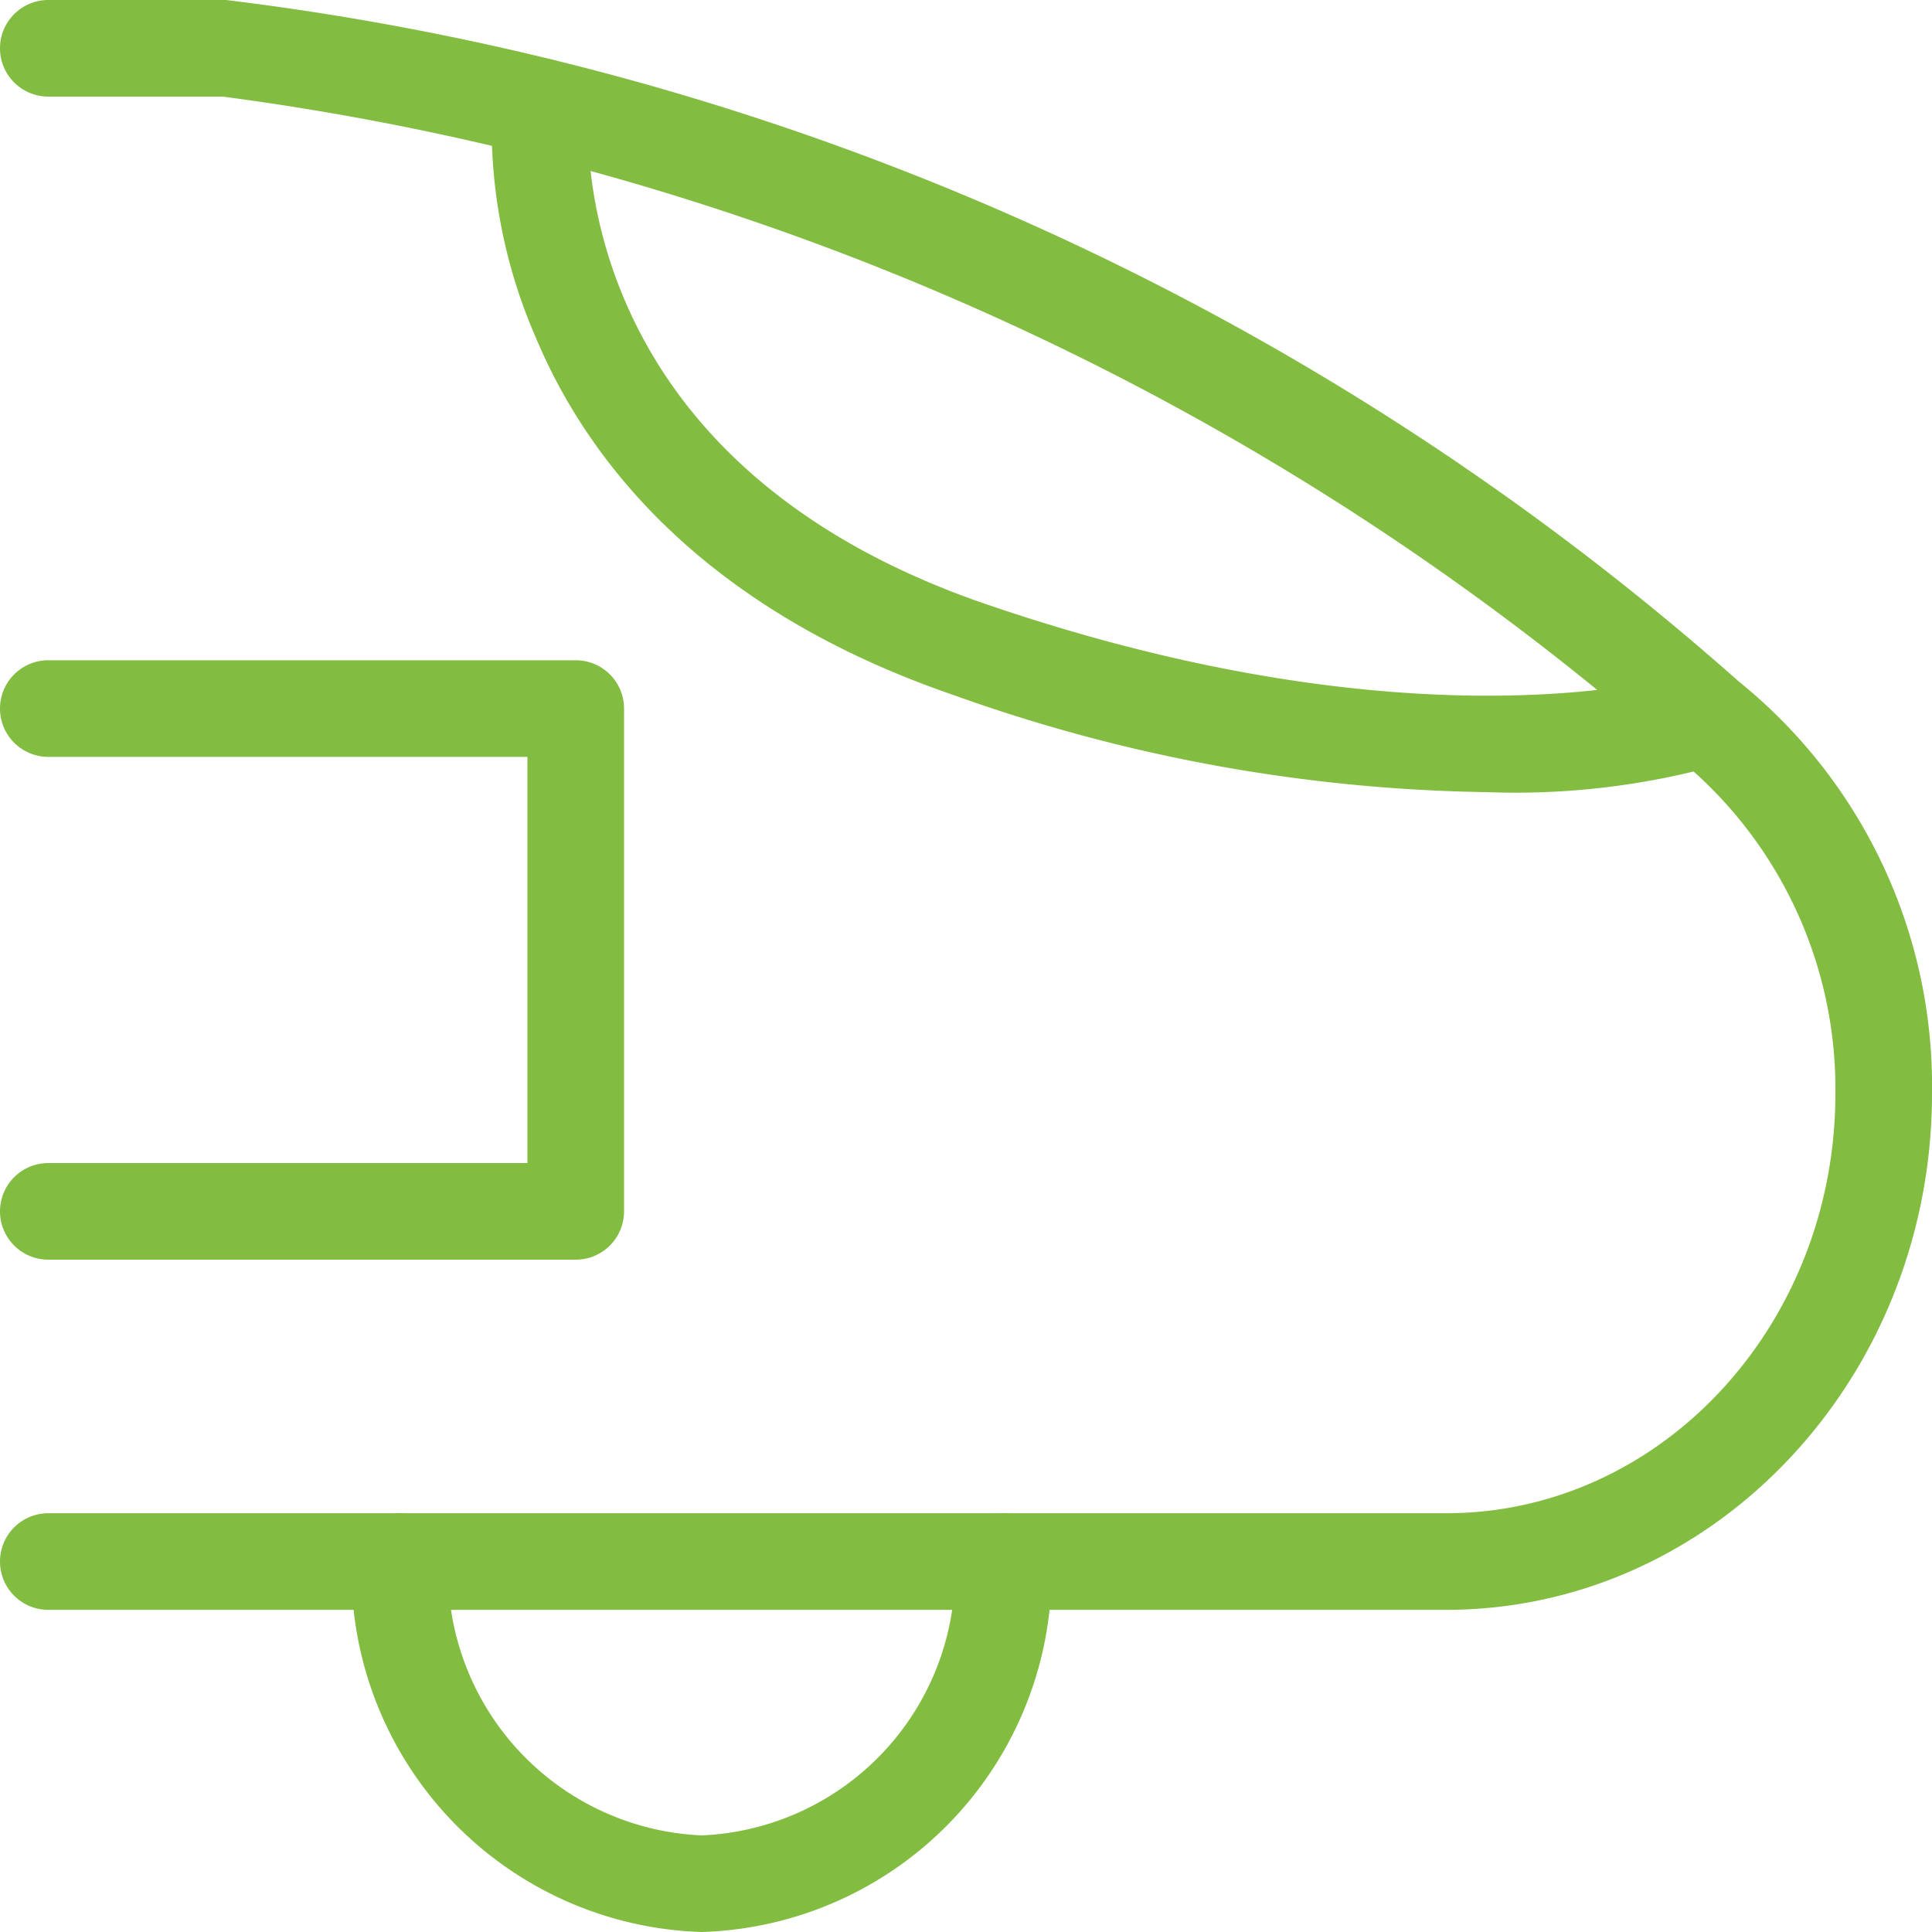
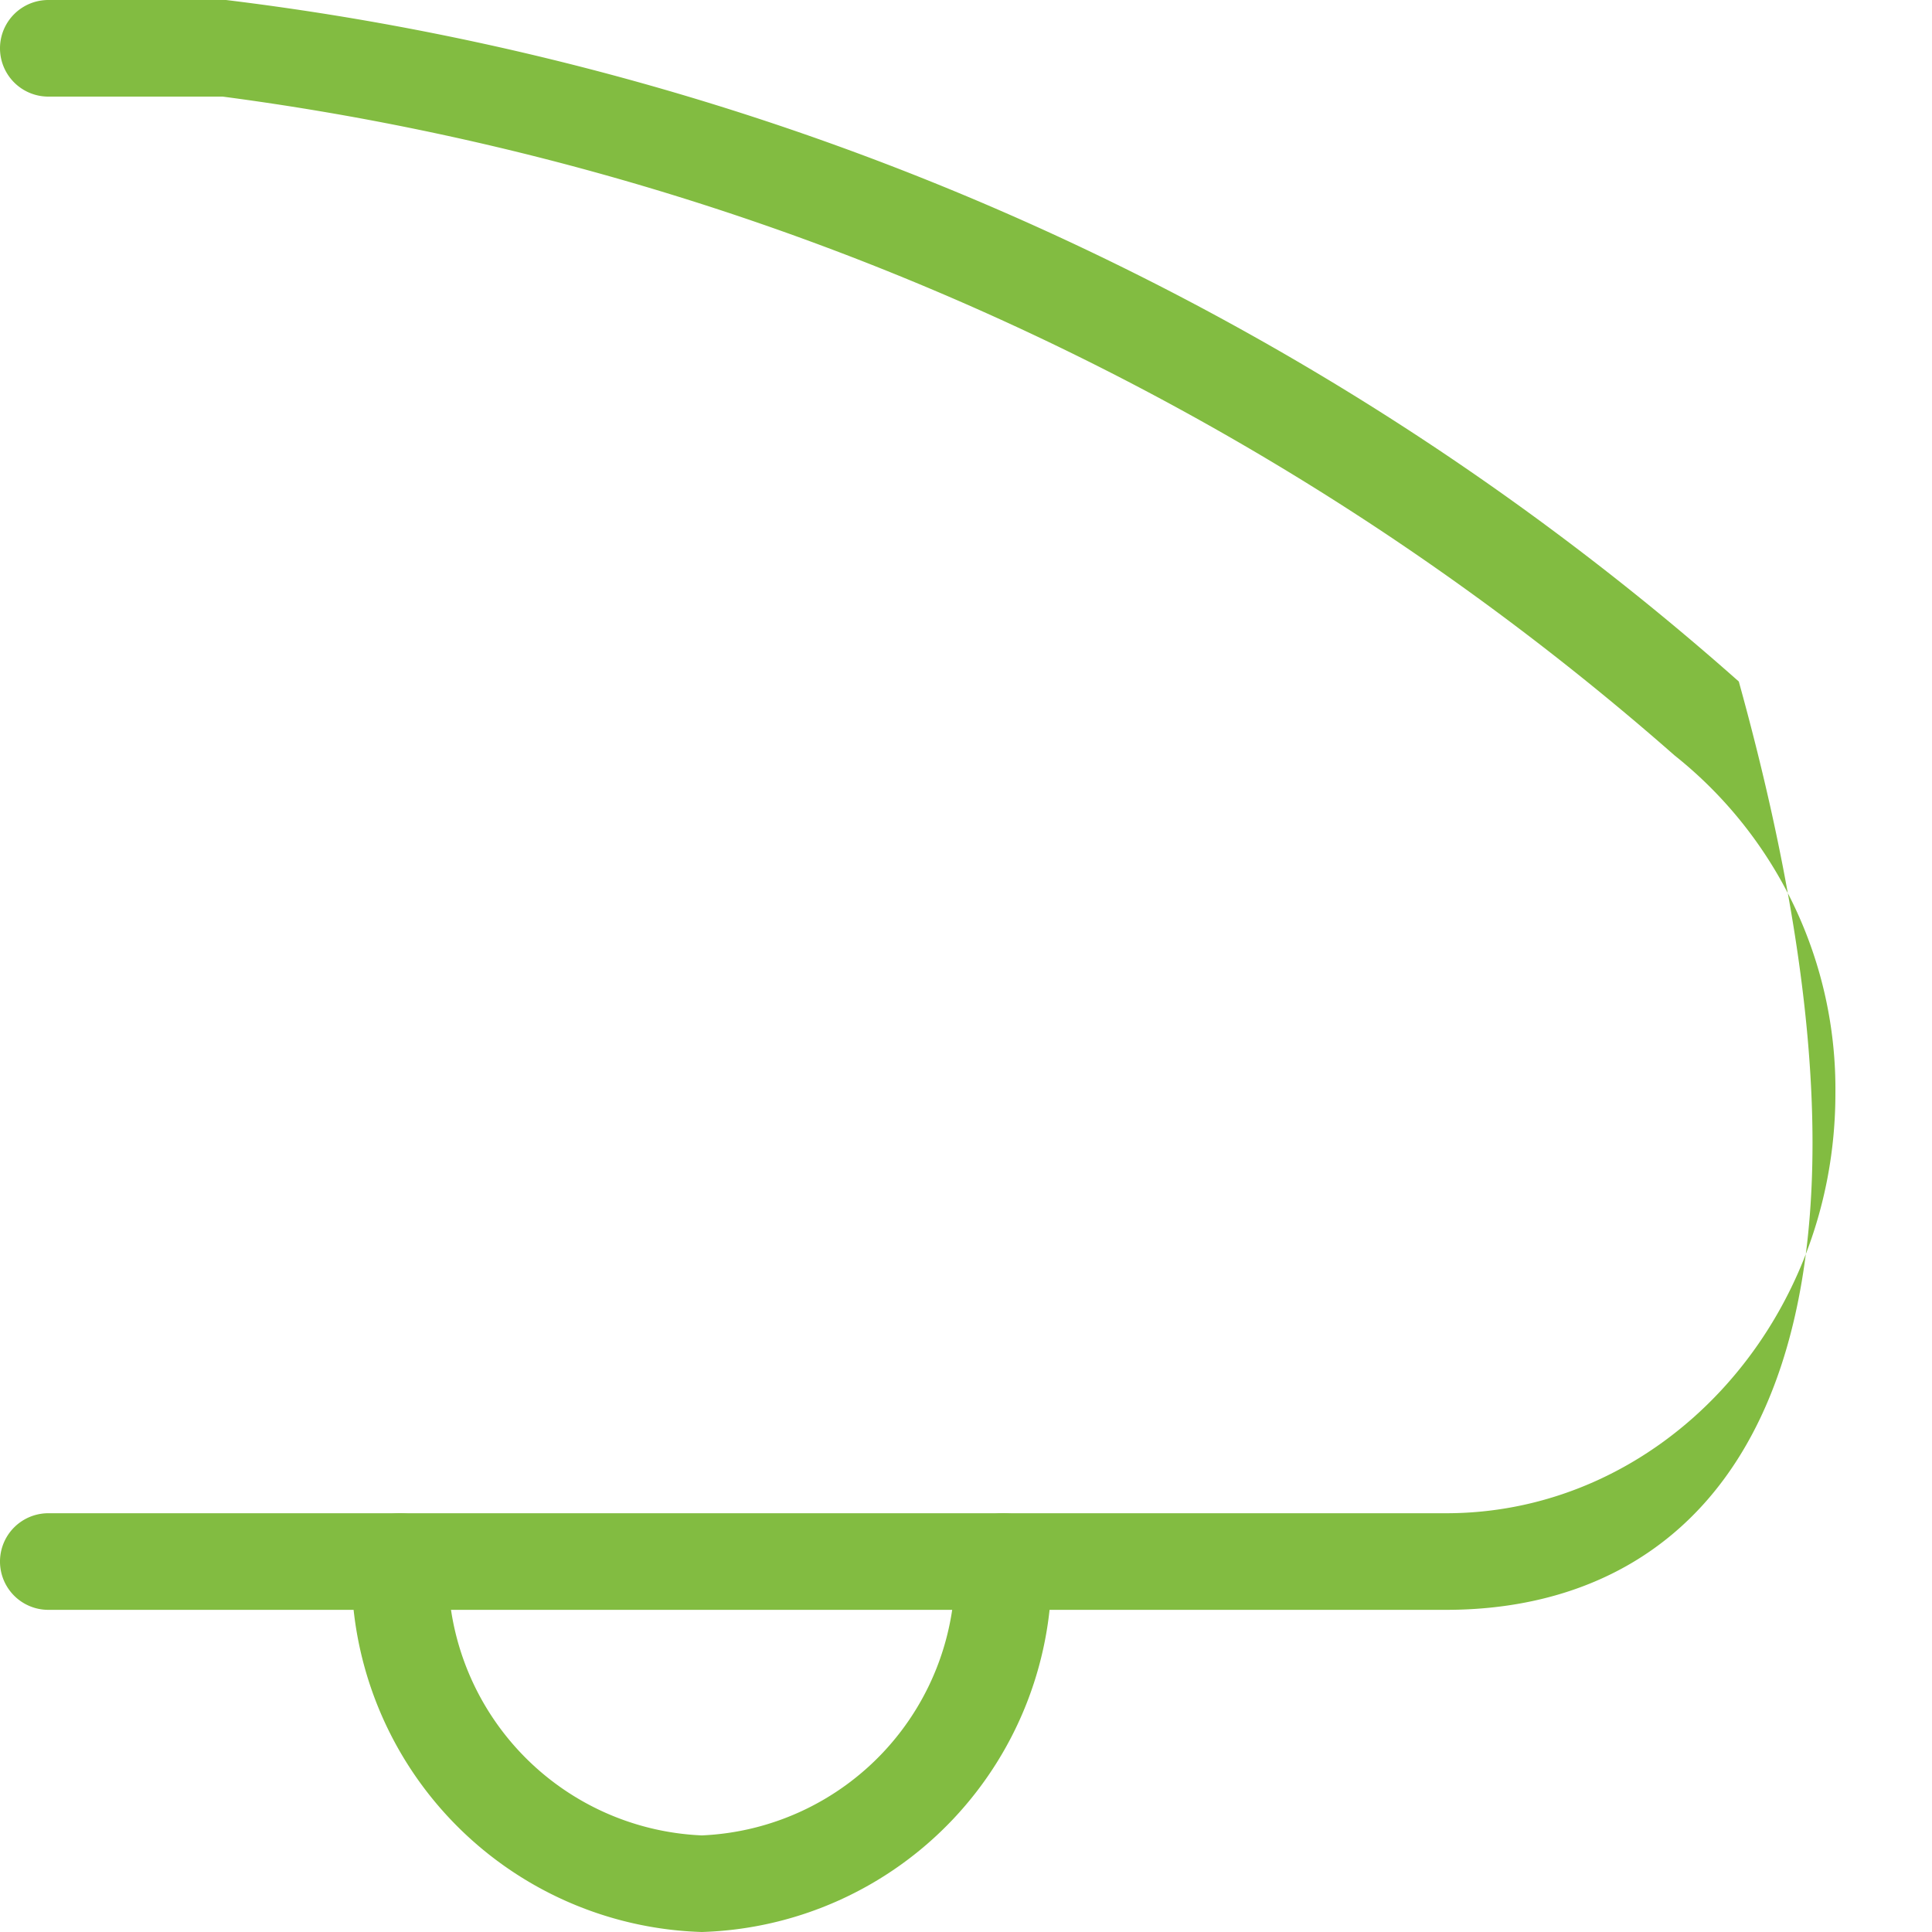
<svg xmlns="http://www.w3.org/2000/svg" viewBox="0 0 40 40">
  <path d="M14.53,40a7.48,7.48,0,0,1-7.25-7.67,1,1,0,0,1,2,0A5.49,5.49,0,0,0,14.53,38a5.48,5.48,0,0,0,5.24-5.67,1,1,0,0,1,2,0A7.47,7.47,0,0,1,14.53,40Z" fill="#82bc41" />
-   <path d="M29.94,33.33H1a1,1,0,0,1,0-2H29.94c4.45,0,8.06-3.9,8.06-8.69a8.82,8.82,0,0,0-3.33-7A56.78,56.78,0,0,0,4.61,2H1A1,1,0,0,1,1,0H4.68A57.74,57.74,0,0,1,36,14.11a10.76,10.76,0,0,1,4,8.53C40,28.53,35.49,33.33,29.94,33.33Z" fill="#82bc41" />
-   <path d="M30.77,16.4a34.1,34.1,0,0,1-11-2c-5.35-1.83-7.67-5-8.68-7.42a10.93,10.93,0,0,1-.9-4.87,1,1,0,0,1,1.09-.9,1,1,0,0,1,.9,1.09c0,.3-.53,7.21,8.24,10.21,9.17,3.14,14.54,1.43,14.6,1.42a1,1,0,0,1,1.26.63,1,1,0,0,1-.63,1.26A15.74,15.74,0,0,1,30.77,16.4Z" fill="#82bc41" />
-   <path d="M11.92,26.08H1a1,1,0,0,1,0-2h9.92V15.67H1a1,1,0,0,1,0-2H11.92a1,1,0,0,1,1,1V25.08A1,1,0,0,1,11.92,26.08Z" fill="#82bc41" />
+   <path d="M29.94,33.33H1a1,1,0,0,1,0-2H29.94c4.45,0,8.06-3.9,8.06-8.69a8.82,8.82,0,0,0-3.33-7A56.78,56.78,0,0,0,4.61,2H1A1,1,0,0,1,1,0H4.68A57.74,57.74,0,0,1,36,14.11C40,28.53,35.49,33.33,29.94,33.33Z" fill="#82bc41" />
</svg>